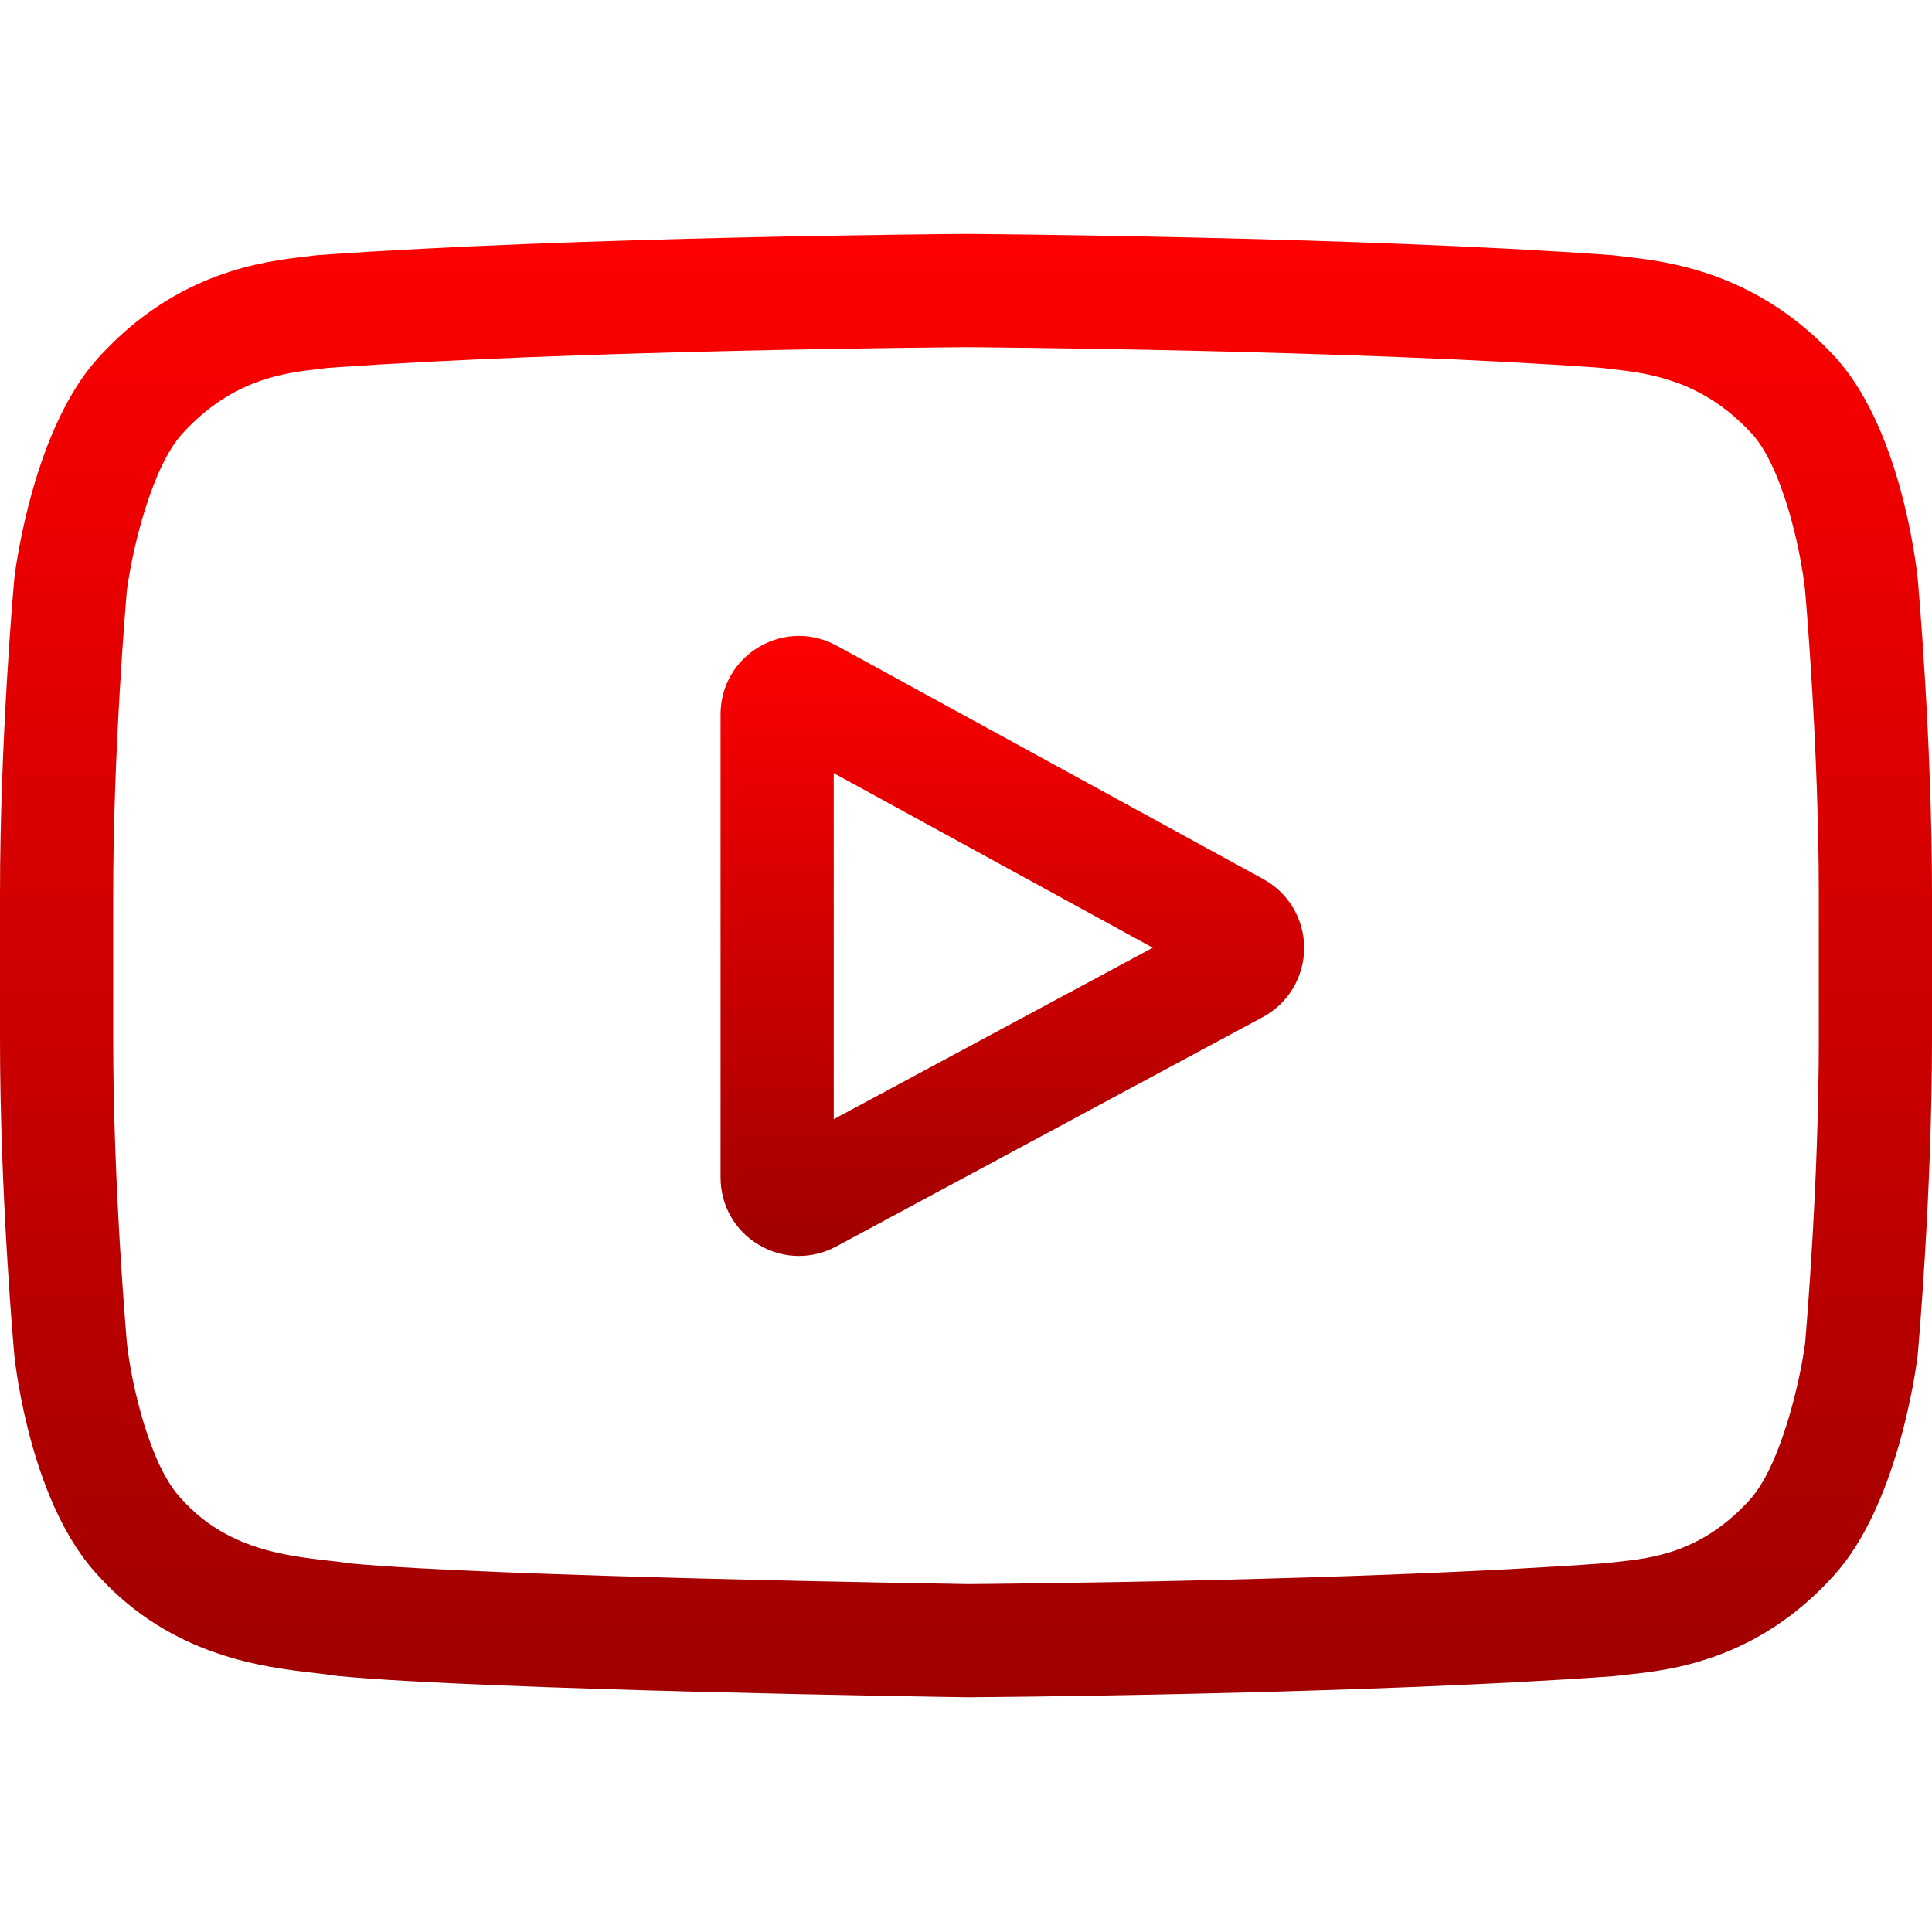
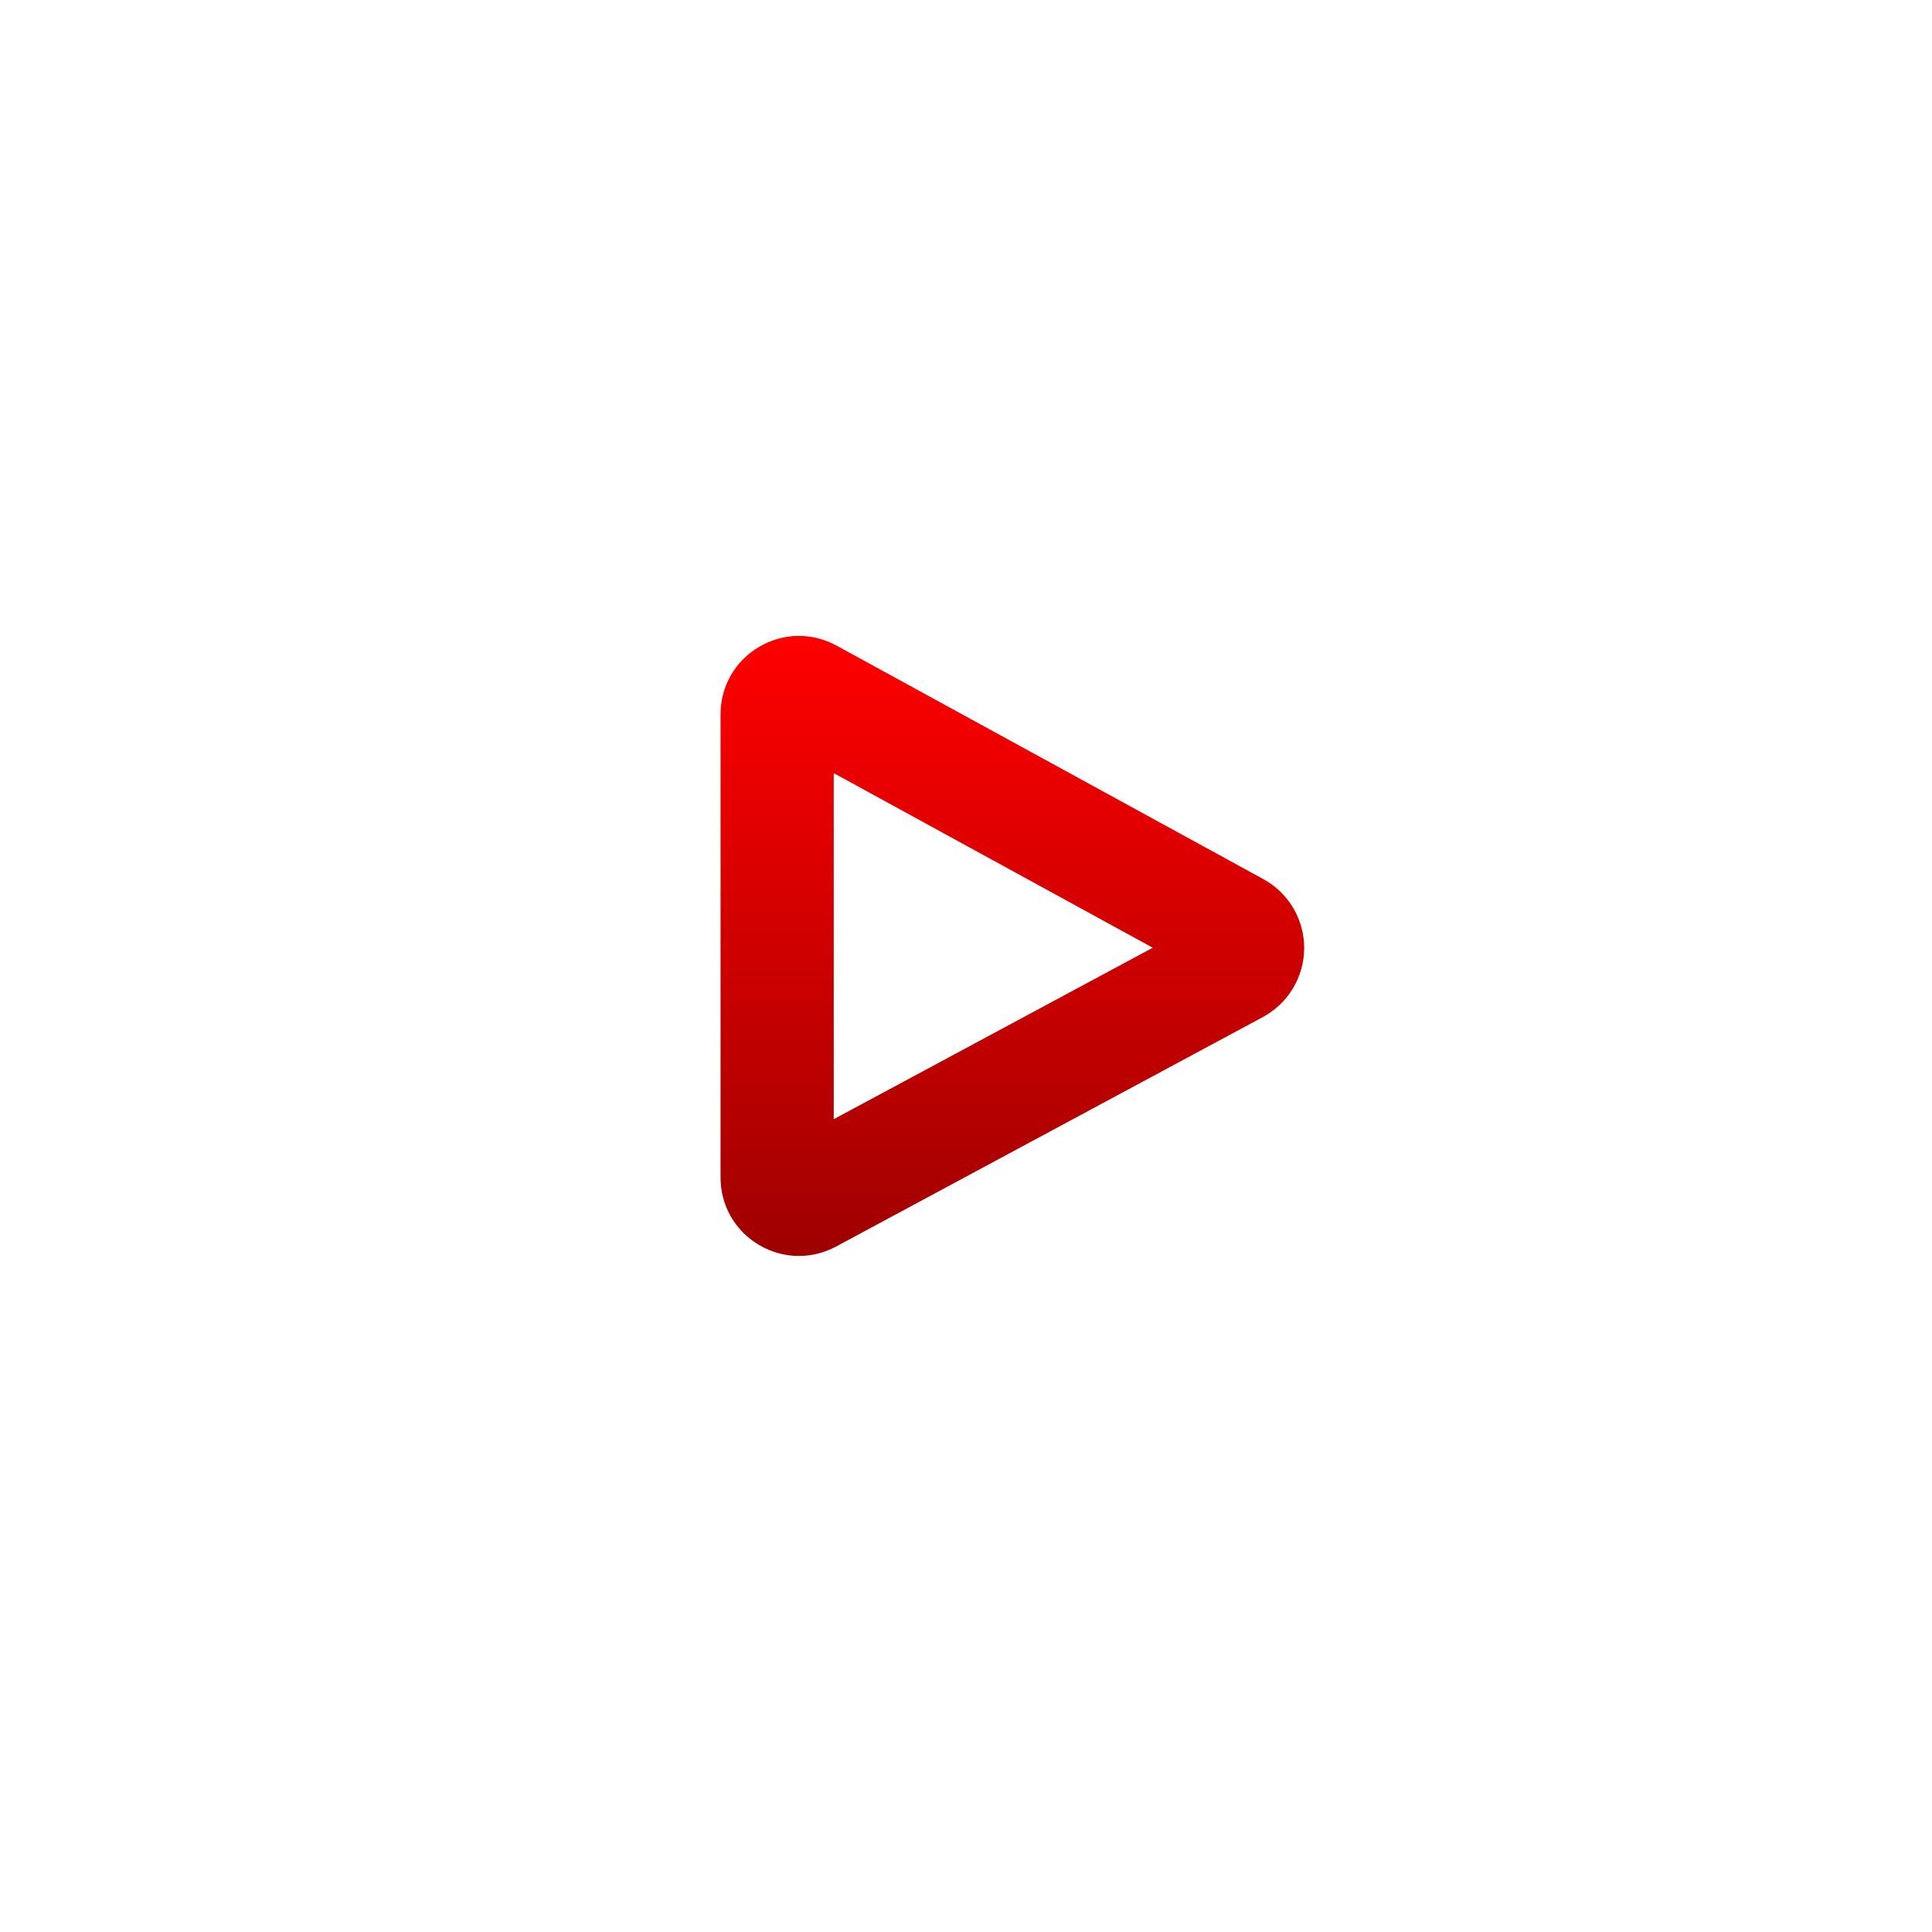
<svg xmlns="http://www.w3.org/2000/svg" width="24" height="24" viewBox="0 0 24 24" fill="none">
  <g clip-path="url(#clip0_922_3379)">
    <path d="M15.694 10.921L10.392 8.02C10.087 7.853 9.727 7.86 9.428 8.037C9.129 8.214 8.951 8.527 8.951 8.875V14.627C8.951 14.973 9.128 15.286 9.425 15.463C9.58 15.556 9.752 15.602 9.924 15.602C10.082 15.602 10.24 15.563 10.386 15.485L15.688 12.634C16.003 12.464 16.199 12.137 16.201 11.779C16.202 11.422 16.008 11.093 15.694 10.921ZM10.357 13.903V9.604L14.32 11.773L10.357 13.903Z" fill="url(#paint0_linear_922_3379)" />
-     <path d="M23.823 7.197L23.822 7.186C23.802 6.992 23.6 5.274 22.764 4.4C21.799 3.372 20.704 3.247 20.178 3.188C20.134 3.183 20.094 3.178 20.059 3.173L20.017 3.169C16.844 2.938 12.052 2.907 12.004 2.906L12 2.906L11.996 2.906C11.948 2.907 7.156 2.938 3.955 3.169L3.912 3.173C3.878 3.178 3.841 3.182 3.8 3.187C3.28 3.247 2.197 3.372 1.228 4.437C0.433 5.302 0.203 6.983 0.179 7.172L0.177 7.197C0.169 7.277 0 9.191 0 11.112V12.908C0 14.829 0.169 16.742 0.177 16.823L0.178 16.835C0.198 17.025 0.4 18.712 1.232 19.586C2.14 20.58 3.287 20.711 3.905 20.782C4.003 20.793 4.087 20.803 4.144 20.813L4.199 20.82C6.031 20.995 11.775 21.081 12.019 21.084L12.026 21.084L12.033 21.084C12.081 21.084 16.873 21.052 20.046 20.822L20.088 20.817C20.128 20.812 20.173 20.807 20.222 20.802C20.74 20.747 21.817 20.633 22.771 19.582C23.567 18.718 23.797 17.036 23.821 16.847L23.823 16.823C23.831 16.742 24 14.829 24 12.908V11.112C24 9.191 23.831 7.277 23.823 7.197ZM22.594 12.908C22.594 14.686 22.438 16.517 22.424 16.685C22.364 17.148 22.121 18.212 21.734 18.633C21.136 19.291 20.522 19.356 20.074 19.404C20.02 19.409 19.97 19.415 19.924 19.42C16.855 19.642 12.244 19.676 12.032 19.678C11.794 19.674 6.134 19.587 4.358 19.422C4.267 19.408 4.169 19.396 4.065 19.385C3.539 19.324 2.82 19.242 2.266 18.633L2.253 18.619C1.872 18.223 1.637 17.228 1.577 16.691C1.566 16.564 1.406 14.711 1.406 12.908V11.112C1.406 9.336 1.561 7.506 1.576 7.335C1.648 6.789 1.895 5.79 2.266 5.386C2.882 4.709 3.532 4.633 3.961 4.584C4.002 4.579 4.041 4.575 4.076 4.57C7.189 4.347 11.833 4.314 12 4.313C12.167 4.314 16.809 4.347 19.895 4.57C19.933 4.575 19.974 4.58 20.019 4.585C20.46 4.635 21.128 4.711 21.741 5.365L21.747 5.371C22.128 5.768 22.363 6.78 22.423 7.328C22.434 7.448 22.594 9.305 22.594 11.112V12.908Z" fill="url(#paint1_linear_922_3379)" />
  </g>
  <defs>
    <linearGradient id="paint0_linear_922_3379" x1="12.576" y1="7.899" x2="12.576" y2="15.602" gradientUnits="userSpaceOnUse">
      <stop stop-color="#FF0000" />
      <stop offset="1" stop-color="#9F0000" />
    </linearGradient>
    <linearGradient id="paint1_linear_922_3379" x1="12" y1="2.906" x2="12" y2="21.084" gradientUnits="userSpaceOnUse">
      <stop stop-color="#FF0000" />
      <stop offset="1" stop-color="#9F0000" />
    </linearGradient>
    <clipPath id="clip0_922_3379">
      <rect width="24" height="24" fill="white" />
    </clipPath>
  </defs>
</svg>